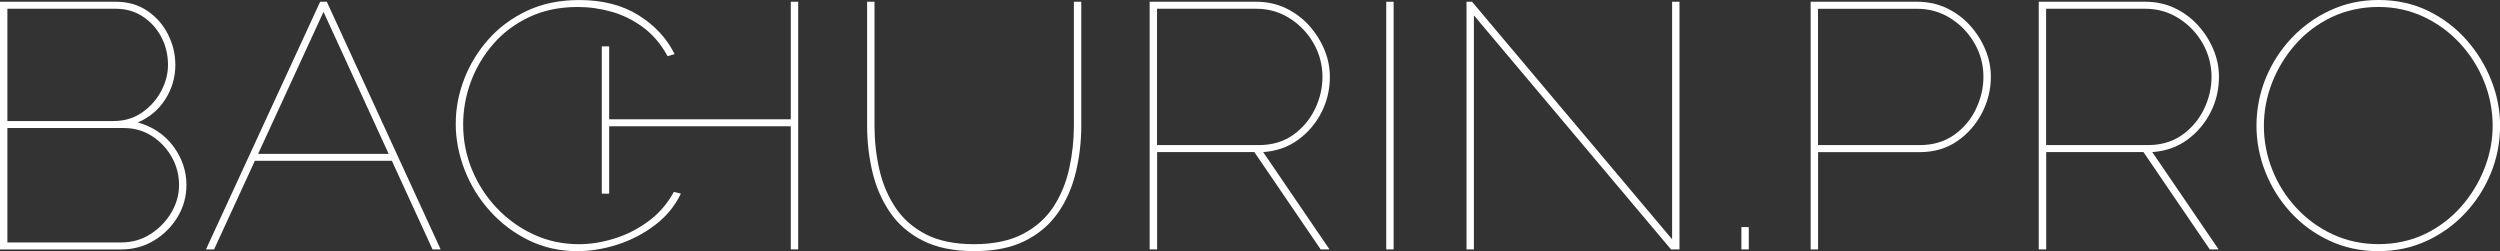
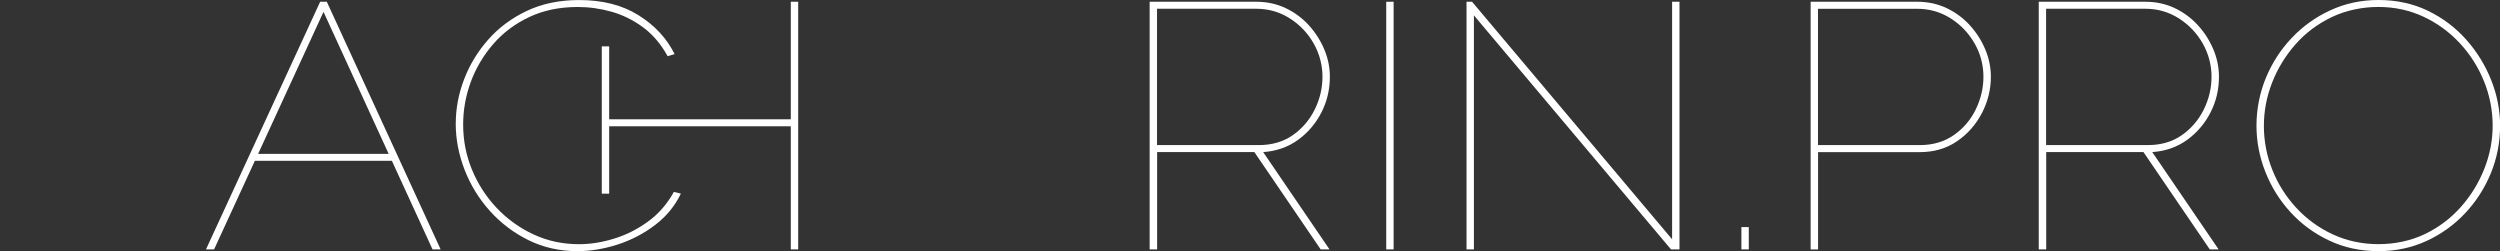
<svg xmlns="http://www.w3.org/2000/svg" width="219" height="22" viewBox="0 0 219 22" fill="none">
  <rect x="0" y="0" width="219" height="22" fill="#333333" stroke="none" />
  <g clip-path="url(#clip0_577_13329)">
-     <path d="M16.33 16.225C16.33 17.224 16.072 18.15 15.556 19.007C15.04 19.864 14.351 20.549 13.492 21.07C12.629 21.588 11.674 21.851 10.619 21.851H0V0.153H10.133C11.208 0.153 12.14 0.423 12.926 0.963C13.711 1.502 14.312 2.195 14.732 3.041C15.152 3.887 15.36 4.769 15.36 5.684C15.36 6.785 15.063 7.792 14.474 8.71C13.881 9.626 13.08 10.3 12.071 10.727C13.384 11.095 14.42 11.791 15.187 12.819C15.949 13.848 16.334 14.985 16.334 16.225H16.33ZM0.647 0.766V10.603H9.941C10.888 10.603 11.716 10.358 12.425 9.87C13.134 9.381 13.696 8.762 14.104 8.007C14.512 7.252 14.717 6.479 14.717 5.684C14.717 4.809 14.524 4 14.135 3.256C13.746 2.512 13.211 1.911 12.521 1.455C11.832 0.996 11.038 0.766 10.133 0.766H0.647ZM15.687 16.225C15.687 15.35 15.479 14.533 15.059 13.782C14.639 13.027 14.066 12.411 13.334 11.934C12.602 11.456 11.774 11.215 10.85 11.215H0.647V21.238H10.619C11.566 21.238 12.421 20.994 13.184 20.505C13.946 20.017 14.555 19.39 15.005 18.628C15.456 17.866 15.683 17.064 15.683 16.229L15.687 16.225Z" fill="white" />
    <path d="M28.046 0.153H28.628L38.599 21.847H37.891L34.328 14.085H22.327L18.753 21.847H18.044L28.046 0.153ZM34.047 13.476L28.339 1.039L22.612 13.476H34.051H34.047Z" fill="white" />
    <path d="M39.925 10.818C39.925 9.512 40.167 8.225 40.653 6.953C41.138 5.68 41.843 4.517 42.767 3.471C43.691 2.421 44.82 1.582 46.157 0.951C47.489 0.321 49.018 0.003 50.74 0.003C52.785 0.003 54.518 0.448 55.935 1.334C57.357 2.22 58.408 3.358 59.097 4.74L58.485 4.922C57.904 3.865 57.183 3.019 56.324 2.384C55.462 1.754 54.545 1.301 53.563 1.024C52.585 0.751 51.599 0.612 50.609 0.612C49.018 0.612 47.597 0.908 46.349 1.498C45.101 2.089 44.046 2.884 43.187 3.883C42.328 4.882 41.677 5.987 41.234 7.197C40.791 8.407 40.572 9.647 40.572 10.909C40.572 12.294 40.83 13.614 41.346 14.864C41.862 16.119 42.582 17.231 43.507 18.212C44.431 19.189 45.509 19.965 46.734 20.534C47.959 21.103 49.284 21.391 50.705 21.391C51.718 21.391 52.75 21.227 53.802 20.902C54.857 20.578 55.847 20.078 56.771 19.404C57.696 18.733 58.45 17.865 59.032 16.808L59.644 16.961C59.128 18.04 58.373 18.959 57.384 19.71C56.394 20.465 55.3 21.034 54.106 21.42C52.912 21.806 51.733 22 50.57 22C49.022 22 47.597 21.679 46.295 21.037C44.993 20.395 43.865 19.539 42.906 18.47C41.947 17.402 41.211 16.199 40.695 14.864C40.179 13.53 39.921 12.181 39.921 10.818H39.925Z" fill="white" />
    <path d="M69.921 0.153V21.847H69.273V11.062H53.363V16.965H52.716V4.062H53.363V10.45H69.273V0.153H69.921Z" fill="white" />
-     <path d="M85.349 22C83.543 22 82.029 21.69 80.816 21.067C79.599 20.447 78.636 19.605 77.927 18.547C77.218 17.49 76.71 16.305 76.41 15.004C76.109 13.702 75.959 12.367 75.959 11V0.153H76.606V11C76.606 12.306 76.745 13.578 77.026 14.821C77.307 16.064 77.773 17.18 78.432 18.168C79.086 19.156 79.976 19.94 81.093 20.52C82.21 21.1 83.624 21.391 85.322 21.391C87.02 21.391 88.472 21.092 89.616 20.491C90.756 19.889 91.65 19.091 92.297 18.092C92.944 17.093 93.399 15.977 93.668 14.745C93.938 13.512 94.073 12.265 94.073 11V0.153H94.72V11C94.72 12.426 94.558 13.8 94.234 15.124C93.911 16.447 93.391 17.625 92.671 18.653C91.95 19.681 90.991 20.498 89.797 21.096C88.603 21.698 87.124 21.997 85.361 21.997L85.349 22Z" fill="white" />
    <path d="M100.709 21.847V0.153H110.037C110.985 0.153 111.851 0.343 112.637 0.718C113.423 1.094 114.101 1.601 114.671 2.232C115.241 2.862 115.687 3.566 116.011 4.339C116.335 5.112 116.496 5.907 116.496 6.723C116.496 7.843 116.25 8.889 115.753 9.855C115.26 10.822 114.574 11.624 113.704 12.254C112.833 12.885 111.817 13.242 110.654 13.323L116.465 21.847H115.691L109.883 13.323H101.364V21.847H100.717H100.709ZM101.356 12.71H110.265C111.428 12.71 112.421 12.418 113.249 11.839C114.078 11.259 114.717 10.508 115.171 9.593C115.622 8.678 115.849 7.719 115.849 6.72C115.849 5.721 115.591 4.707 115.075 3.803C114.559 2.899 113.858 2.162 112.976 1.604C112.094 1.043 111.116 0.766 110.037 0.766H101.356V12.71Z" fill="white" />
    <path d="M121.434 21.847V0.153H122.081V21.847H121.434Z" fill="white" />
    <path d="M129.114 1.346V21.847H128.467V0.153H128.952L146.476 20.961V0.153H147.123V21.847H146.38L129.114 1.346Z" fill="white" />
    <path d="M152.546 21.847V19.893H153.193V21.847H152.546Z" fill="white" />
    <path d="M158.612 21.847V0.153H167.941C168.888 0.153 169.755 0.343 170.54 0.718C171.326 1.094 172.004 1.601 172.574 2.232C173.144 2.862 173.591 3.566 173.914 4.339C174.238 5.112 174.4 5.907 174.4 6.723C174.4 7.843 174.138 8.907 173.61 9.917C173.082 10.927 172.354 11.748 171.43 12.378C170.506 13.009 169.42 13.326 168.172 13.326H159.263V21.851H158.616L158.612 21.847ZM159.259 12.71H168.168C169.331 12.71 170.329 12.415 171.168 11.824C172.008 11.233 172.647 10.479 173.086 9.564C173.525 8.649 173.749 7.701 173.749 6.723C173.749 5.684 173.491 4.711 172.975 3.807C172.458 2.902 171.757 2.166 170.875 1.608C169.993 1.047 169.015 0.769 167.937 0.769H159.255V12.71H159.259Z" fill="white" />
    <path d="M178.594 21.847V0.153H187.922C188.87 0.153 189.736 0.343 190.522 0.718C191.308 1.094 191.985 1.601 192.555 2.232C193.125 2.862 193.572 3.566 193.896 4.339C194.219 5.112 194.381 5.907 194.381 6.723C194.381 7.843 194.135 8.889 193.638 9.855C193.145 10.822 192.459 11.624 191.589 12.254C190.718 12.885 189.701 13.242 188.538 13.323L194.35 21.847H193.576L187.768 13.323H179.248V21.847H178.605H178.594ZM179.237 12.71H188.145C189.309 12.71 190.302 12.418 191.13 11.839C191.958 11.259 192.598 10.508 193.052 9.593C193.503 8.678 193.73 7.719 193.73 6.72C193.73 5.721 193.472 4.707 192.956 3.803C192.44 2.899 191.739 2.162 190.857 1.604C189.975 1.043 188.997 0.766 187.918 0.766H179.237V12.71Z" fill="white" />
    <path d="M208.351 22C206.78 22 205.339 21.69 204.026 21.067C202.712 20.447 201.584 19.616 200.637 18.576C199.689 17.537 198.957 16.36 198.441 15.047C197.925 13.735 197.667 12.386 197.667 11C197.667 9.615 197.937 8.174 198.476 6.858C199.015 5.546 199.766 4.372 200.737 3.343C201.703 2.315 202.84 1.499 204.141 0.901C205.443 0.299 206.845 0 208.355 0C209.946 0 211.394 0.317 212.696 0.948C213.997 1.579 215.114 2.425 216.054 3.486C216.99 4.543 217.718 5.728 218.234 7.029C218.75 8.335 219.008 9.658 219.008 11C219.008 12.466 218.739 13.858 218.199 15.171C217.66 16.484 216.909 17.658 215.938 18.686C214.972 19.714 213.839 20.523 212.549 21.114C211.259 21.705 209.861 22 208.355 22H208.351ZM198.314 11C198.314 12.345 198.561 13.64 199.057 14.879C199.55 16.123 200.251 17.231 201.156 18.208C202.062 19.185 203.125 19.962 204.353 20.531C205.578 21.099 206.914 21.387 208.355 21.387C209.795 21.387 211.193 21.092 212.422 20.502C213.647 19.911 214.702 19.116 215.584 18.117C216.466 17.118 217.148 16.002 217.633 14.77C218.118 13.538 218.357 12.28 218.357 10.996C218.357 9.713 218.103 8.357 217.598 7.117C217.094 5.874 216.389 4.765 215.484 3.788C214.579 2.811 213.52 2.038 212.303 1.466C211.086 0.897 209.768 0.609 208.351 0.609C206.934 0.609 205.505 0.904 204.268 1.495C203.032 2.086 201.969 2.88 201.091 3.879C200.209 4.878 199.523 5.994 199.042 7.226C198.557 8.459 198.318 9.717 198.318 11H198.314Z" fill="white" />
  </g>
  <defs>
    <clipPath id="clip0_577_13329">
      <rect width="219" height="22" fill="white" />
    </clipPath>
  </defs>
</svg>